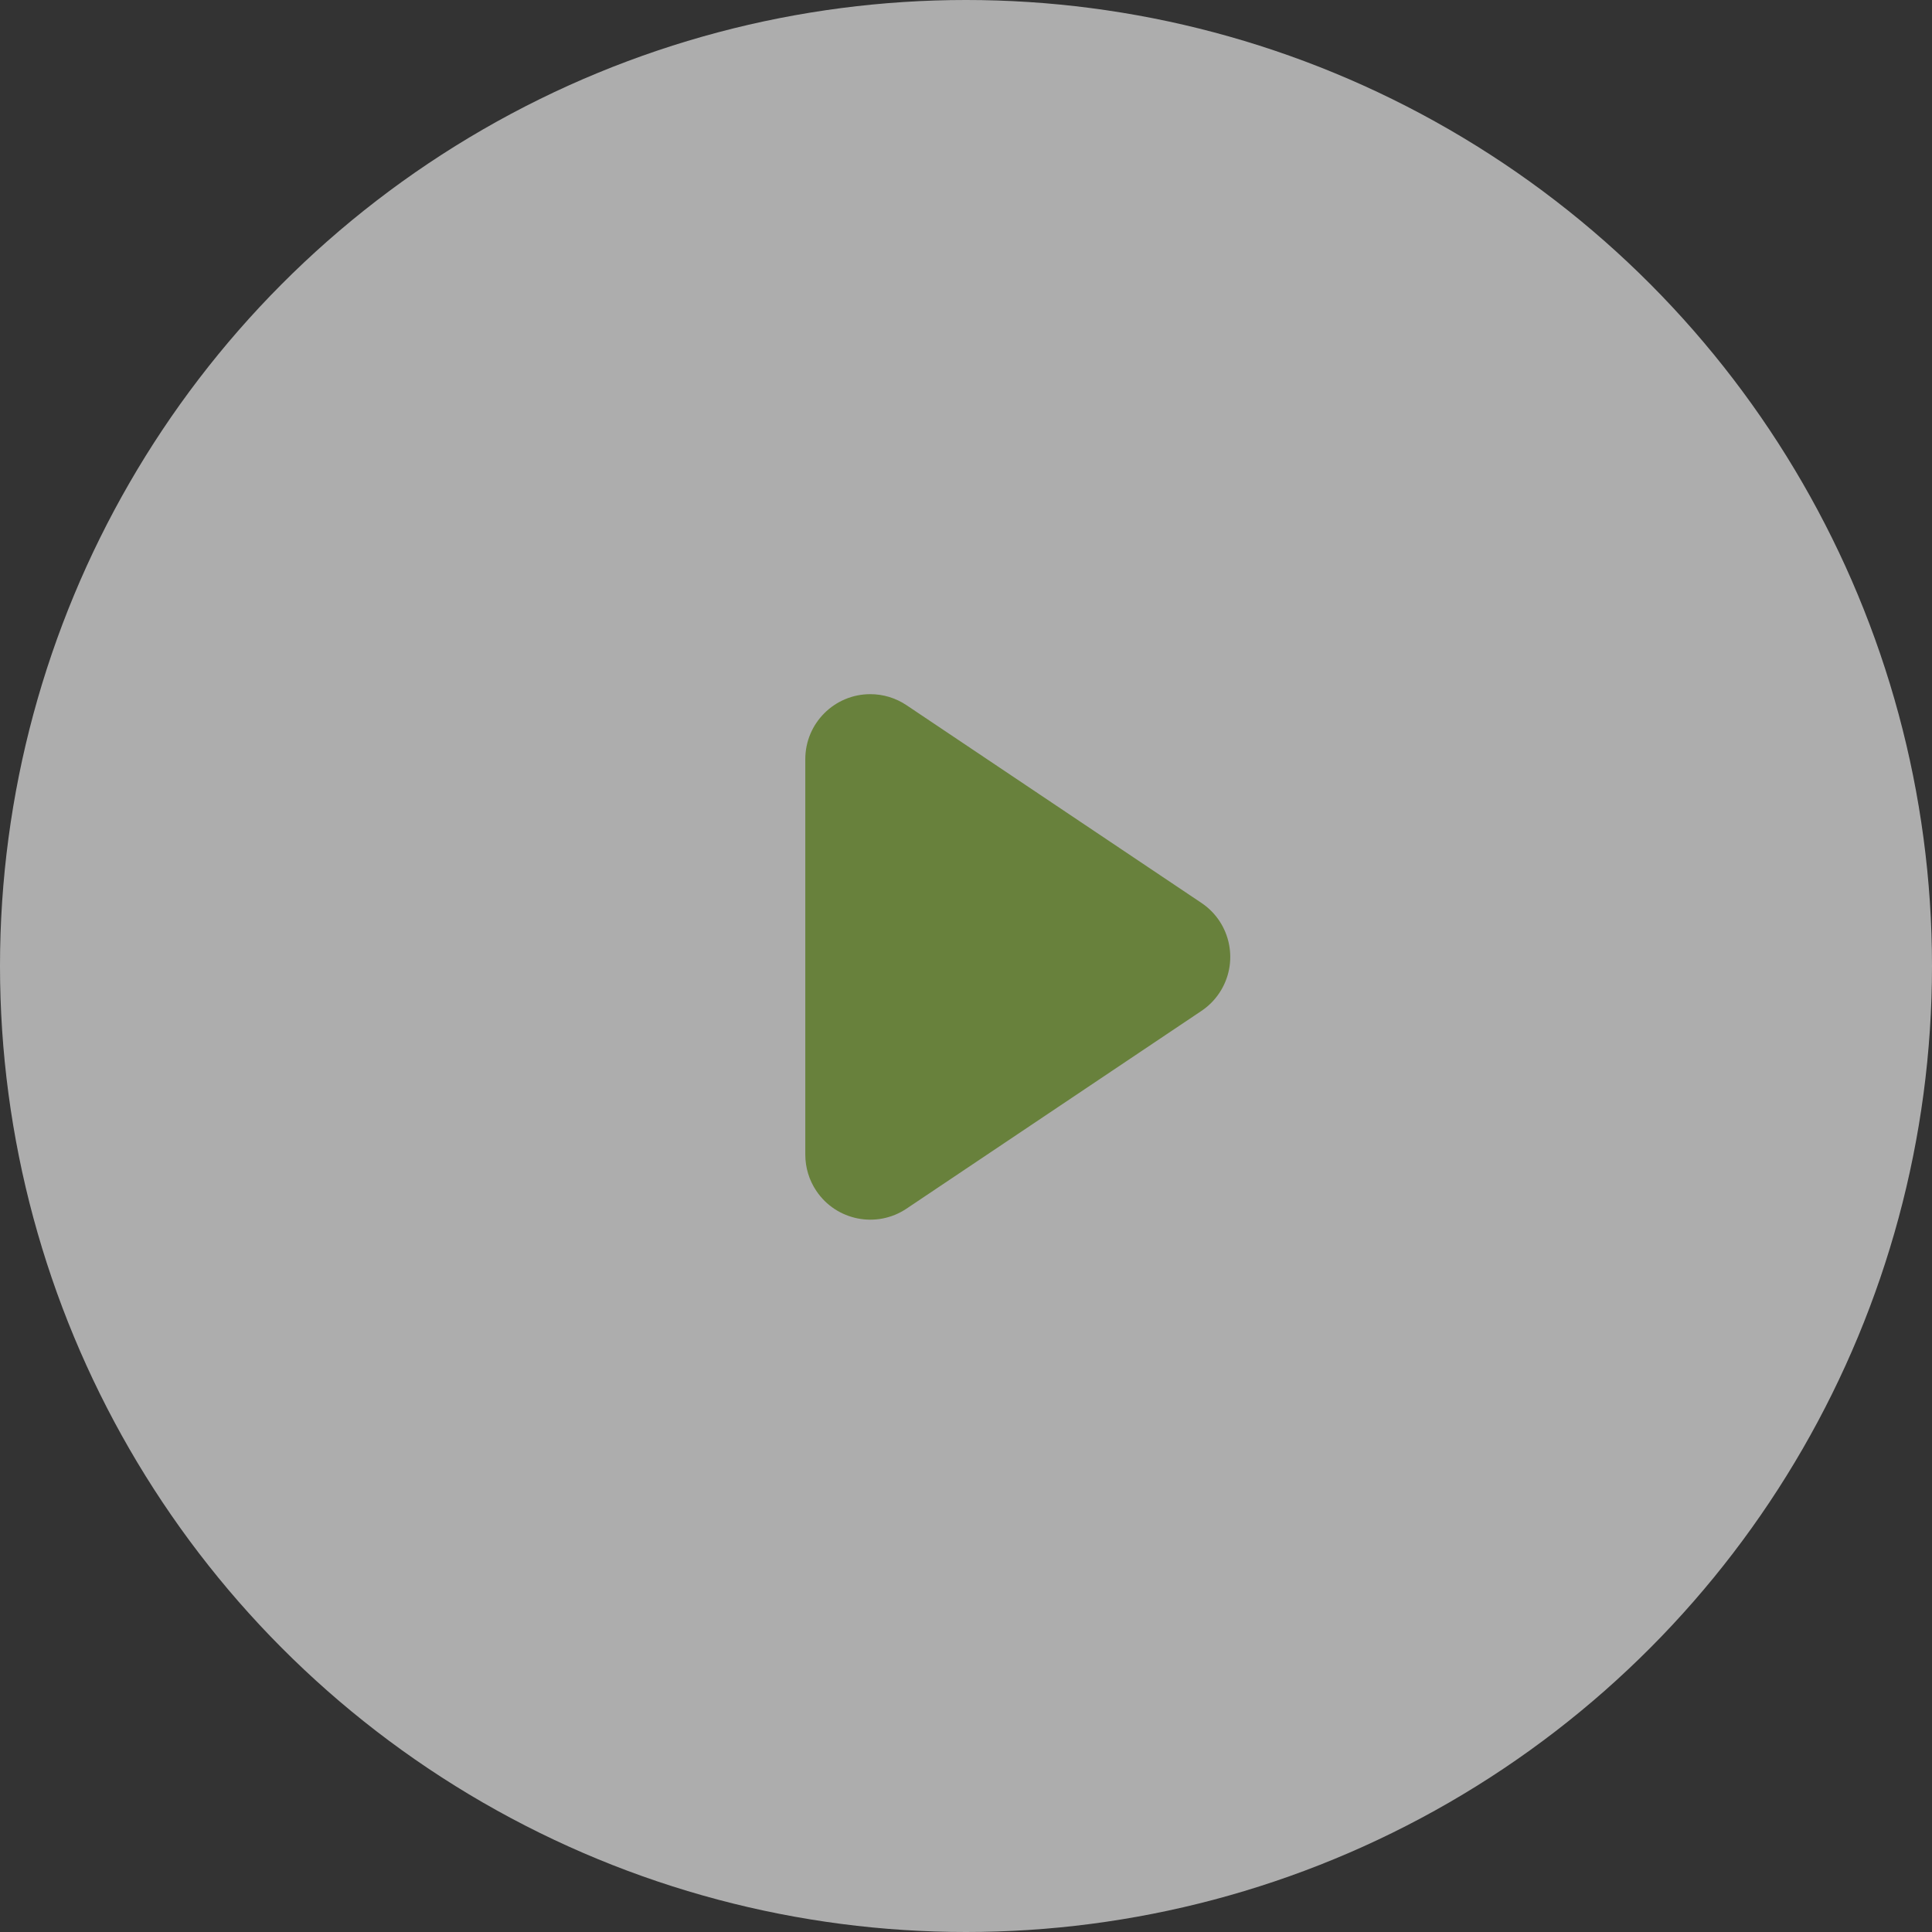
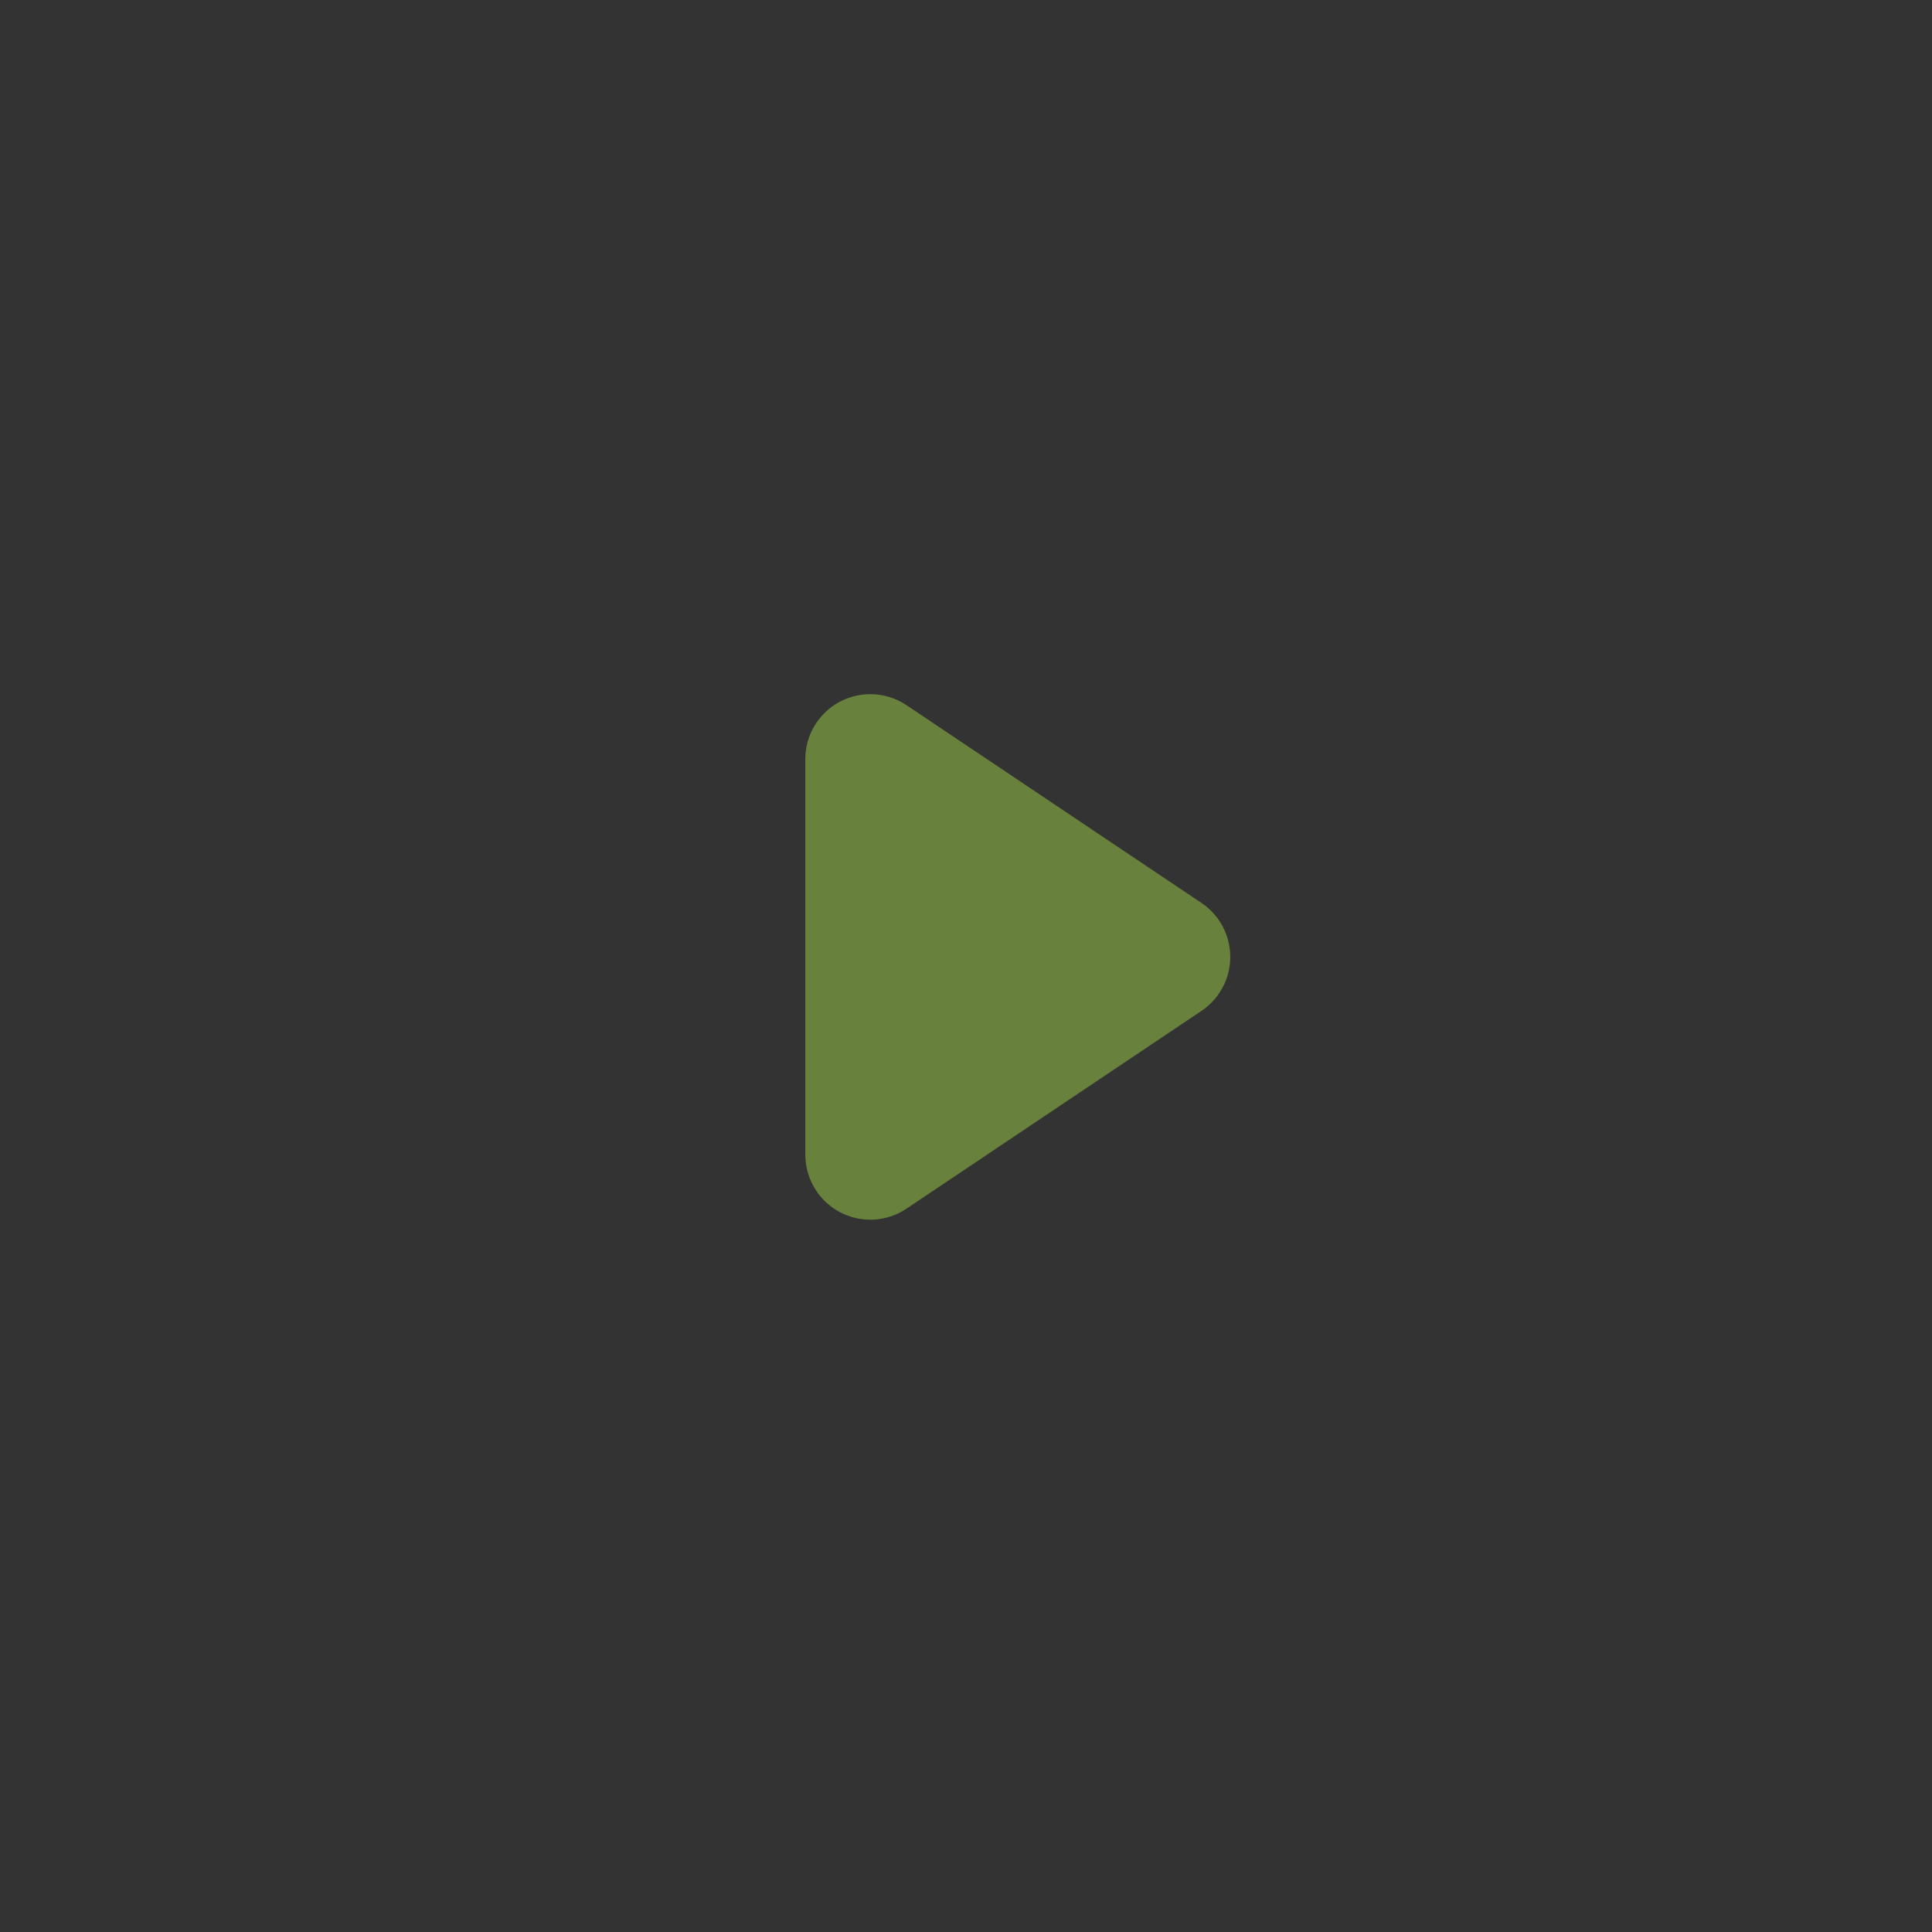
<svg xmlns="http://www.w3.org/2000/svg" width="107" height="107" viewBox="0 0 107 107" fill="none">
  <rect x="0" y="0" width="107" height="107" fill="#333333" stroke="none" />
-   <circle opacity="0.6" cx="53.5" cy="53.5" r="53.5" fill="white" />
  <path d="M66.54 55.987L50.205 66.939C48.553 68.046 46.317 67.605 45.21 65.954C44.812 65.361 44.6 64.663 44.6 63.949V42.045C44.6 40.057 46.212 38.445 48.2 38.445C48.914 38.445 49.612 38.657 50.205 39.055L66.54 50.007C68.192 51.114 68.633 53.351 67.525 55.002C67.264 55.392 66.93 55.726 66.54 55.987Z" fill="#68813C" />
</svg>